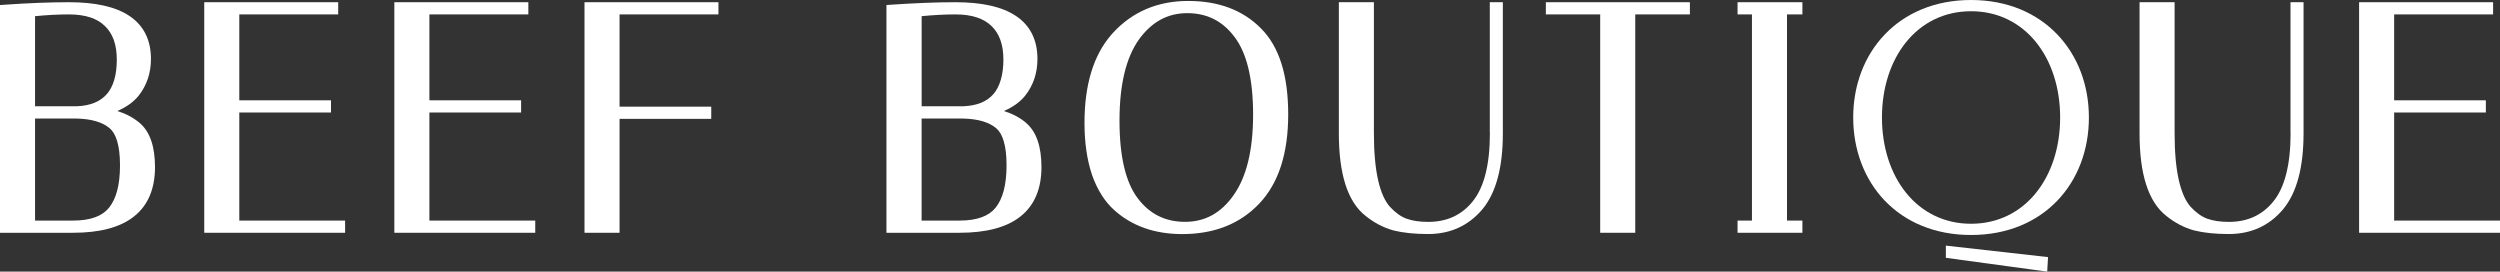
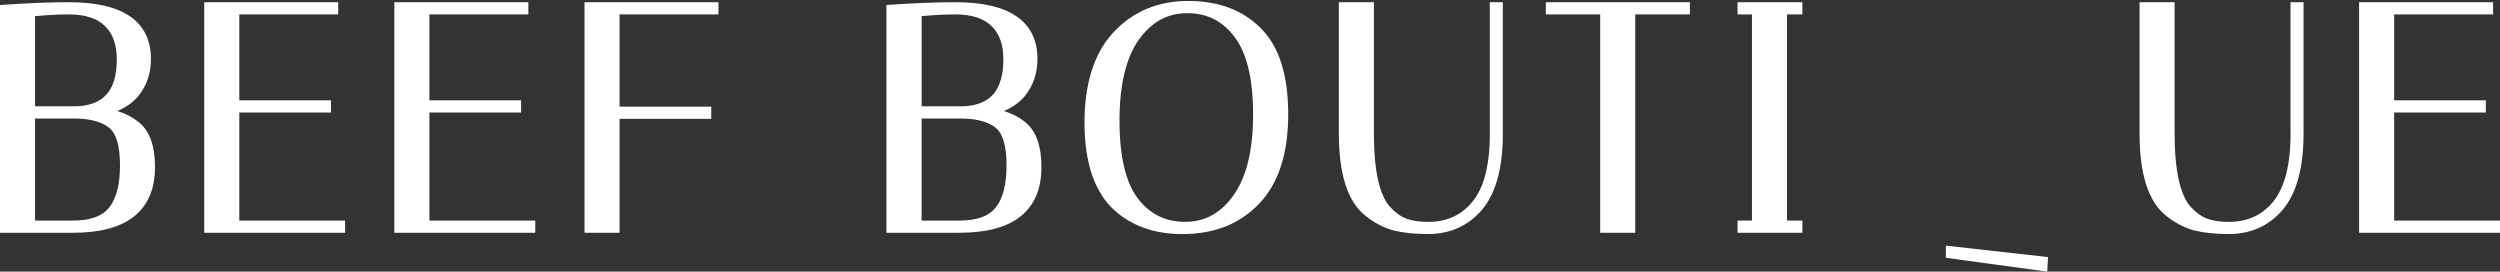
<svg xmlns="http://www.w3.org/2000/svg" fill="none" viewBox="0 0 902 98" height="98" width="902">
  <rect x="0" y="0" width="902" height="98" fill="#333333" stroke="none" />
-   <path fill="white" d="M711.155 0C698.058 0 687.396 4.726 680.018 12.452C672.639 20.16 668.635 30.776 668.635 42.392C668.635 54.008 672.639 64.679 680.018 72.387C687.396 80.094 698.058 84.784 711.155 84.784C724.252 84.784 734.914 80.094 742.292 72.387C749.67 64.679 753.675 54.081 753.675 42.392C753.675 30.703 749.652 20.16 742.292 12.452C734.914 4.726 724.252 0 711.155 0ZM711.155 80.731C691.599 80.731 679.008 63.861 679.008 42.392C679.008 20.923 691.599 4.054 711.155 4.054C730.71 4.054 743.302 20.923 743.302 42.392C743.302 63.861 730.71 80.731 711.155 80.731Z" />
  <path fill="white" d="M428.721 0.345C417.806 0.345 408.75 4.127 401.697 11.707L401.047 12.434C394.463 19.96 391.288 30.685 391.288 44.337C391.288 51.391 392.172 57.626 393.976 63.007V63.043C395.852 68.333 398.468 72.587 401.895 75.695C408.353 81.567 416.616 84.457 426.556 84.457C438.029 84.457 447.356 80.821 454.355 73.441C461.391 66.024 464.783 55.208 464.783 41.247C464.783 27.286 461.608 16.851 454.897 10.18C448.348 3.581 439.545 0.345 428.721 0.345ZM445.065 70.442C440.501 76.913 434.71 80.04 427.566 80.04C420.44 80.04 414.794 77.222 410.5 71.55C406.207 65.879 403.916 56.662 403.916 43.537C403.916 30.413 406.315 20.796 410.861 14.343C415.497 7.871 421.306 4.745 428.36 4.745C435.486 4.745 441.114 7.58 445.426 13.343C449.791 19.087 452.118 28.322 452.118 41.356C452.118 54.39 449.683 63.897 445.065 70.442Z" />
  <path fill="white" d="M557.743 5.199H577.352V83.984H589.998V5.199H609.716V0.8H557.743V5.199Z" />
  <path fill="white" d="M826.448 47.991C826.448 59.571 824.266 67.678 820.243 72.659C816.256 77.586 810.952 80.058 804.169 80.058C801.048 80.058 798.45 79.658 796.34 78.894C794.373 78.167 792.389 76.786 790.405 74.641C788.583 72.605 787.121 69.442 786.111 64.97C785.101 60.498 784.596 54.862 784.596 48.009V0.8H771.95V48.1C771.95 62.498 774.962 72.714 781.637 77.931C784.74 80.421 788.059 82.148 791.613 83.13C795.095 84.003 799.28 84.439 804.133 84.439C812.143 84.439 818.709 81.476 823.724 75.531C828.758 69.46 831.121 60.207 831.121 48.1V0.8H826.412V47.991H826.448Z" />
  <path fill="white" d="M863.809 79.585V40.593H896.895V36.193H863.809V5.199H899.51V0.8H851.163V83.984H902V79.585H863.809Z" />
  <path fill="white" d="M537.556 47.991C537.556 59.571 535.391 67.678 531.35 72.659C527.381 77.586 522.06 80.058 515.277 80.058C512.156 80.058 509.558 79.658 507.447 78.894C505.481 78.167 503.496 76.786 501.512 74.641C499.69 72.605 498.229 69.442 497.218 64.97C496.208 60.498 495.703 54.862 495.703 48.009V0.8H483.057V48.1C483.057 62.498 486.07 72.714 492.745 77.931C495.847 80.403 499.167 82.148 502.721 83.13C506.22 84.003 510.388 84.439 515.24 84.439C523.25 84.439 529.817 81.458 534.832 75.531C539.865 69.46 542.228 60.207 542.228 48.1V0.8H537.52V47.991H537.556Z" />
  <path fill="white" d="M210.888 83.984H223.534V42.883H256.619V38.484H223.534V5.199H259.217V0.8H210.888V83.984Z" />
  <path fill="white" d="M154.928 40.593H188.013V36.193H154.928V5.199H190.629V0.8H142.281V83.984H193.118V79.585H154.928V40.593Z" />
  <path fill="white" d="M370.235 44.337C367.998 42.447 365.31 41.029 362.189 40.047C365.382 38.702 367.98 36.866 369.874 34.521C372.833 30.776 374.312 26.322 374.312 21.269C374.312 14.506 371.768 9.253 366.591 5.781C361.54 2.381 354.161 0.8 344.69 0.8C337.925 0.8 330.132 1.109 321.347 1.709L319.831 1.818V83.984H346.152C355.641 83.984 363.073 82.13 368.142 78.131C373.284 74.077 375.755 68.042 375.755 60.316C375.755 53.117 374.059 47.609 370.199 44.337H370.235ZM332.513 5.835C336.771 5.417 340.83 5.199 344.726 5.199C350.752 5.199 354.991 6.69 357.769 9.416C360.529 12.089 362.027 16.015 362.027 21.487C362.027 26.959 360.746 31.267 358.437 33.939C356.146 36.575 352.646 38.12 347.649 38.338H332.531V5.835H332.513ZM359.194 74.95C356.831 77.895 352.664 79.585 346.188 79.585H332.513V42.774H347.649C353.115 42.919 356.957 44.174 359.429 46.264C361.72 48.191 363.163 52.408 363.163 59.625C363.163 66.842 361.756 71.769 359.212 74.932L359.194 74.95Z" />
  <path fill="white" d="M86.339 40.593H119.425V36.193H86.339V5.199H122.023V0.8H73.693V83.984H124.512V79.585H86.339V40.593Z" />
  <path fill="white" d="M702.063 93.019L738.63 98L738.936 92.765L702.063 88.62V93.019Z" />
  <path fill="white" d="M50.368 44.337C48.131 42.447 45.443 41.029 42.322 40.047C45.515 38.702 48.113 36.866 50.025 34.521C52.983 30.776 54.463 26.322 54.463 21.269C54.463 14.506 51.919 9.253 46.742 5.781C41.69 2.381 34.312 0.8 24.841 0.8C18.076 0.8 10.301 1.109 1.515 1.709L0 1.818V83.984H26.32C35.809 83.984 43.242 82.13 48.311 78.131C53.453 74.077 55.924 68.042 55.924 60.316C55.924 53.117 54.228 47.609 50.368 44.337ZM12.646 5.835C16.904 5.417 20.962 5.199 24.859 5.199C30.884 5.199 35.124 6.69 37.884 9.416C40.644 12.089 42.141 16.015 42.141 21.487C42.141 27.213 40.861 31.267 38.551 33.939C36.26 36.575 32.761 38.12 27.764 38.338H12.646V5.835ZM39.345 74.932C36.982 77.895 32.815 79.585 26.32 79.585H12.646V42.774H27.782C33.248 42.919 37.09 44.174 39.562 46.264C41.835 48.191 43.296 52.39 43.296 59.625C43.296 66.86 41.889 71.769 39.345 74.932Z" />
  <path fill="white" d="M626.908 5.199H632.104V79.585H626.908V83.984H650.306V79.585H644.75V5.199H650.306V0.8H626.908V5.199Z" />
</svg>